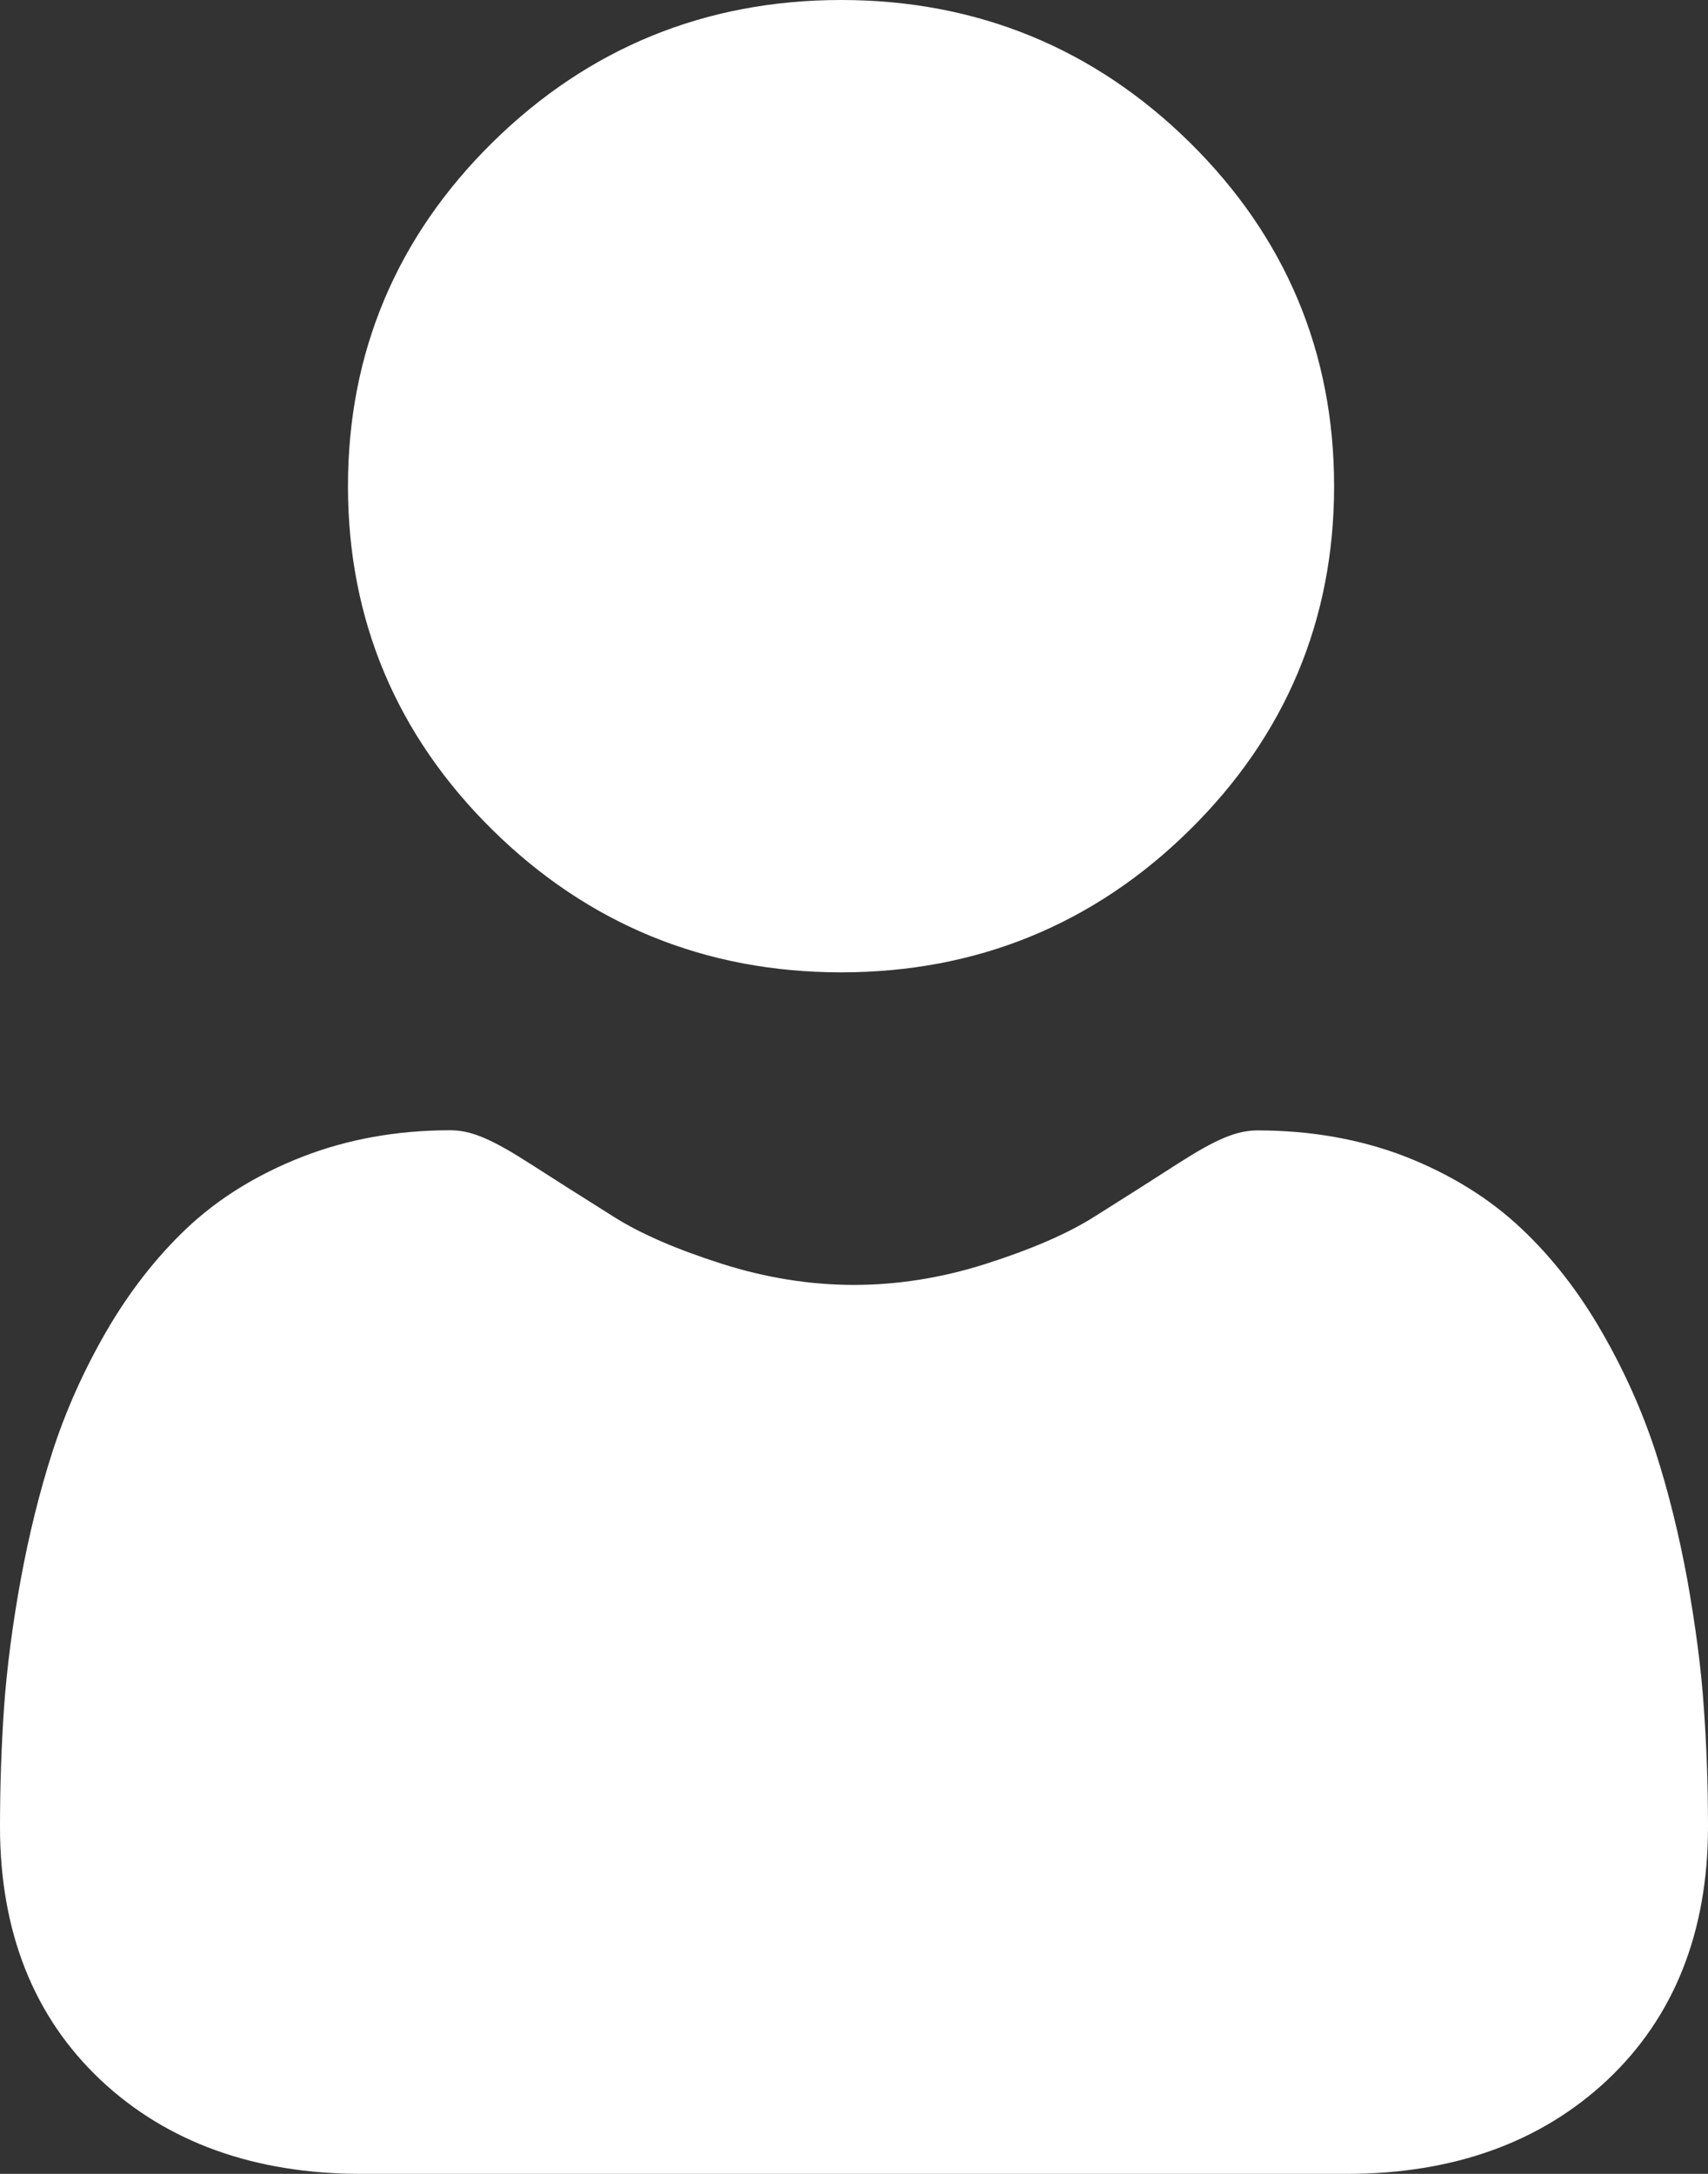
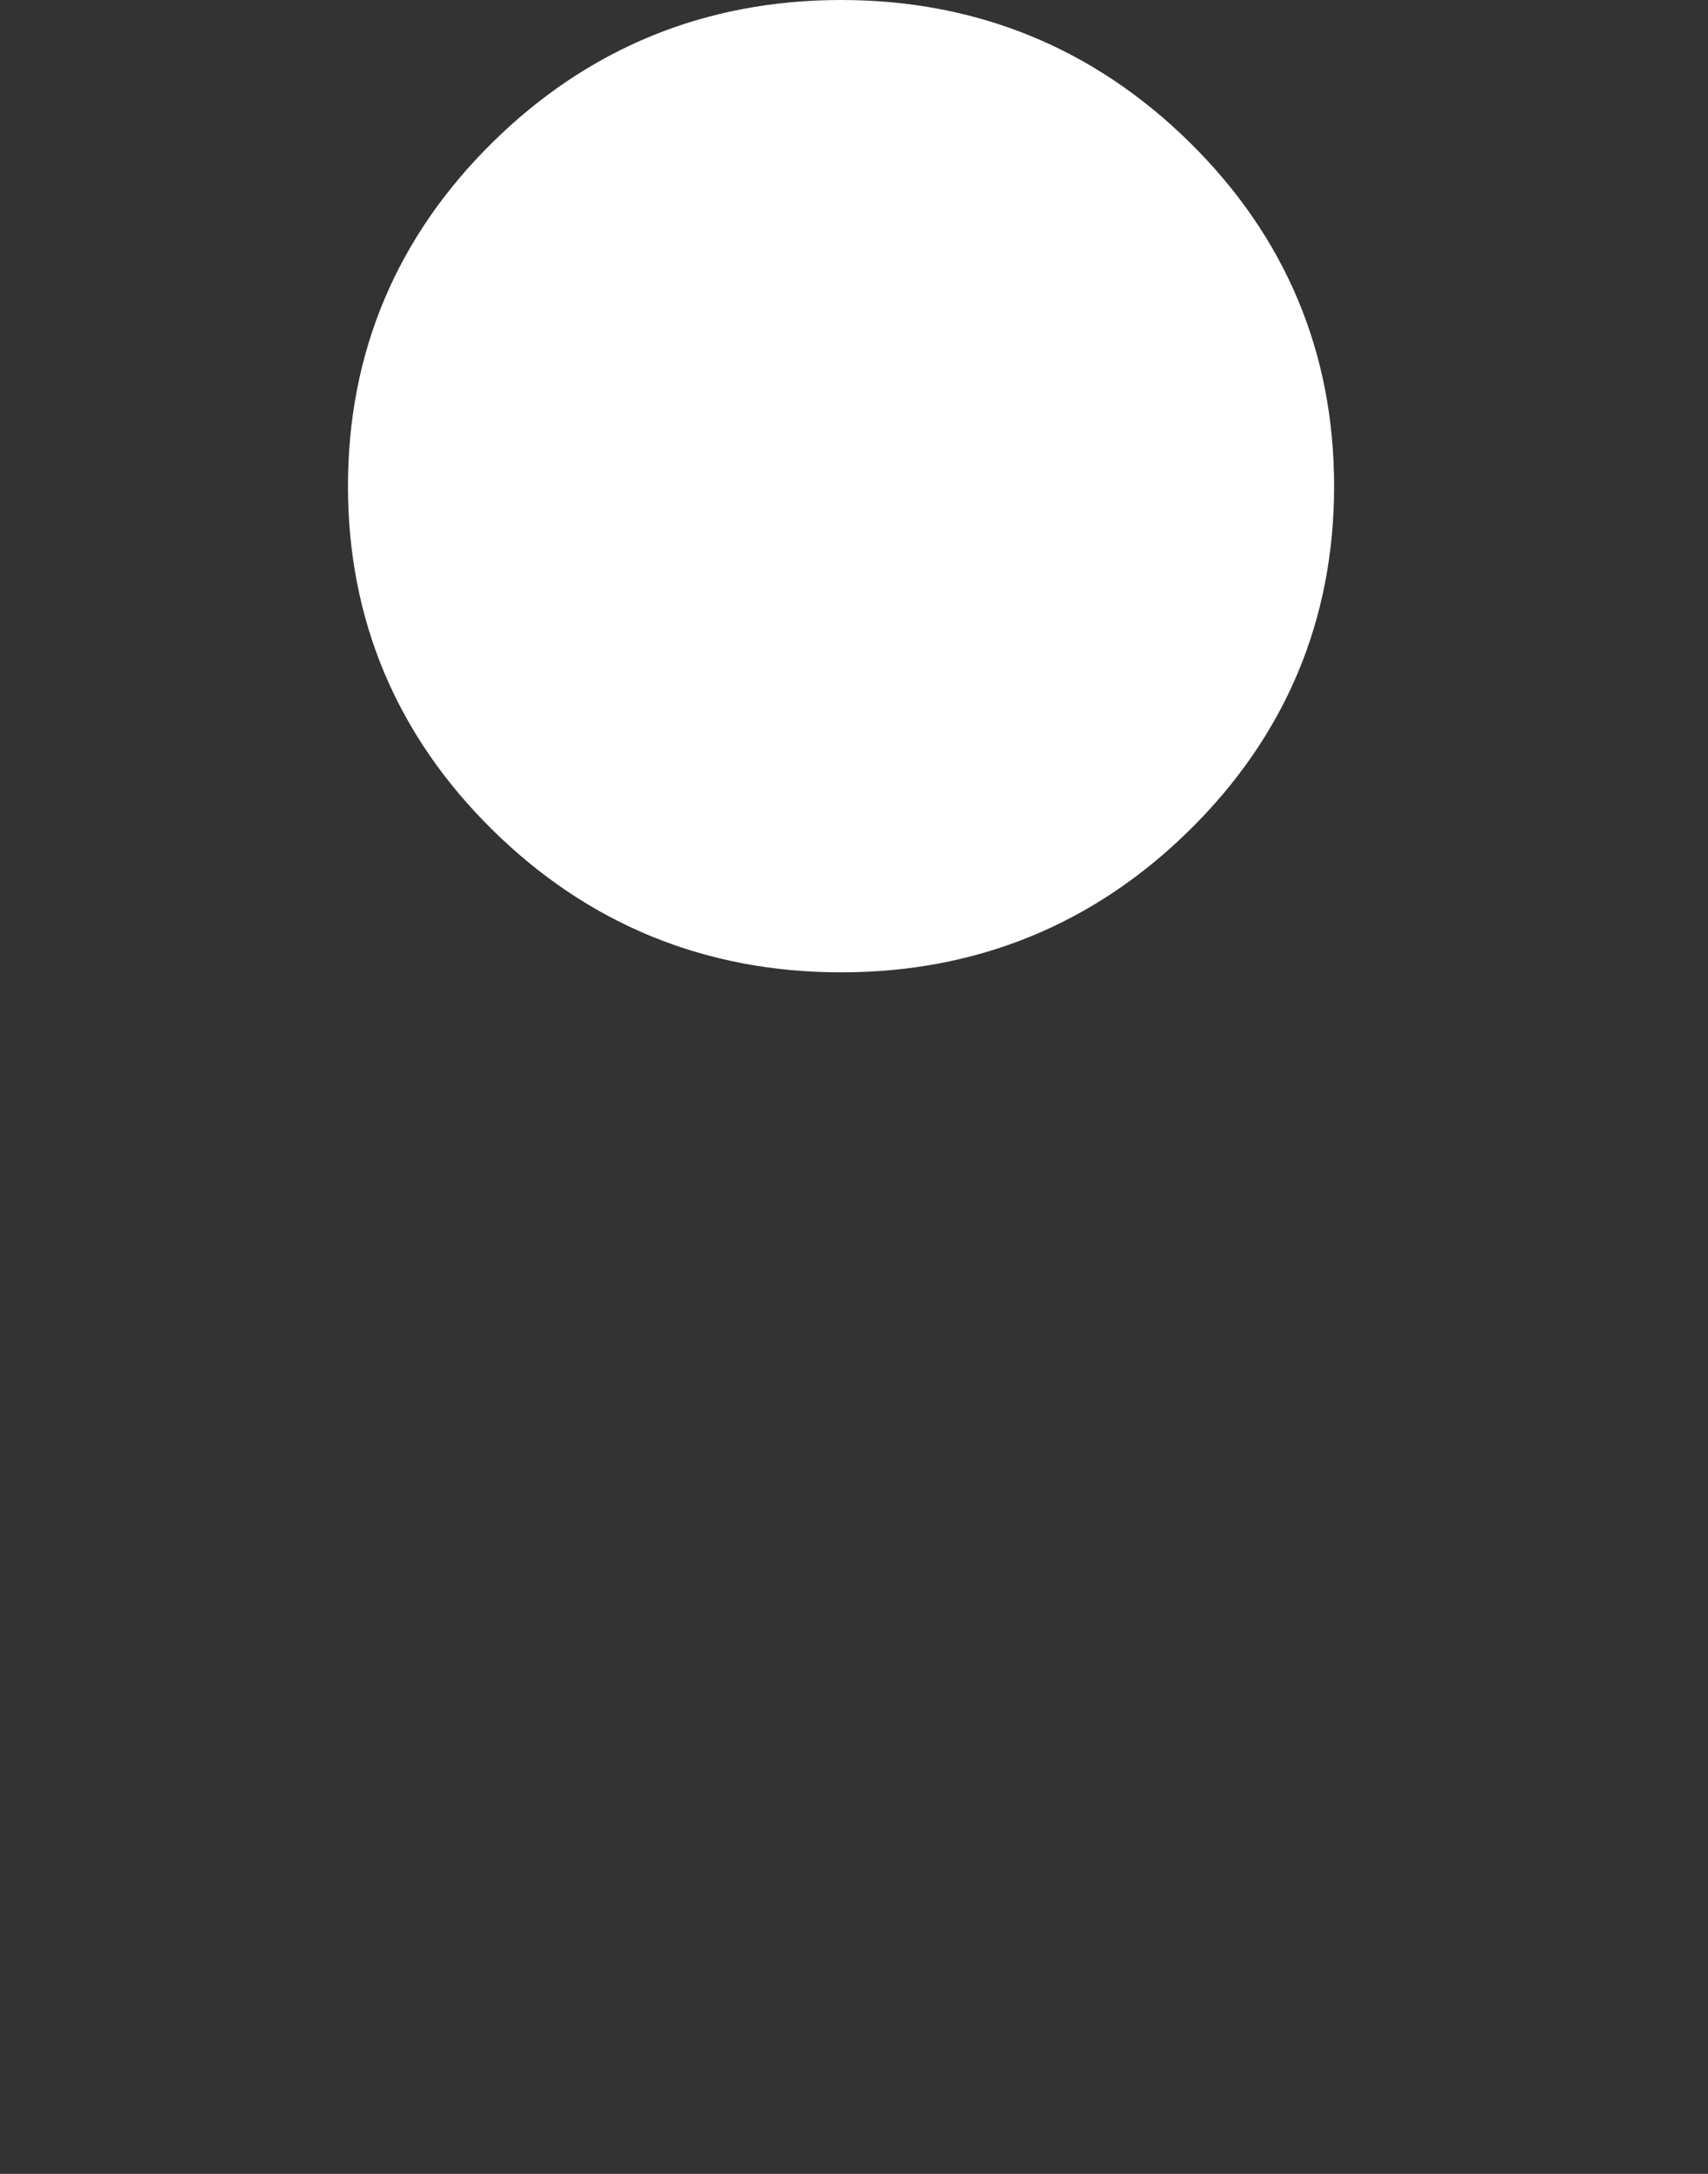
<svg xmlns="http://www.w3.org/2000/svg" width="11" height="14" viewBox="0 0 11 14" fill="none">
  <rect x="0" y="0" width="11" height="14" fill="#333333" stroke="none" />
  <path d="M5.417 6.262C6.289 6.262 7.045 5.954 7.662 5.345C8.28 4.736 8.592 3.991 8.592 3.131C8.592 2.271 8.28 1.526 7.662 0.917C7.045 0.309 6.289 0 5.417 0C4.544 0 3.789 0.309 3.172 0.917C2.554 1.526 2.241 2.271 2.241 3.131C2.241 3.991 2.554 4.736 3.172 5.345C3.789 5.953 4.544 6.262 5.417 6.262Z" fill="white" />
-   <path d="M10.973 10.996C10.956 10.743 10.919 10.467 10.867 10.175C10.813 9.881 10.744 9.603 10.662 9.349C10.576 9.086 10.46 8.827 10.317 8.579C10.169 8.321 9.994 8.096 9.798 7.912C9.593 7.718 9.342 7.563 9.052 7.449C8.763 7.337 8.443 7.28 8.1 7.28C7.965 7.28 7.835 7.334 7.584 7.495C7.429 7.595 7.248 7.71 7.046 7.837C6.873 7.946 6.639 8.047 6.35 8.139C6.069 8.229 5.782 8.275 5.5 8.275C5.217 8.275 4.931 8.229 4.649 8.139C4.36 8.047 4.126 7.946 3.954 7.837C3.753 7.711 3.572 7.596 3.415 7.495C3.164 7.334 3.034 7.279 2.899 7.279C2.557 7.279 2.236 7.337 1.947 7.45C1.657 7.563 1.406 7.718 1.201 7.912C1.006 8.097 0.831 8.321 0.682 8.579C0.539 8.827 0.423 9.086 0.338 9.349C0.256 9.603 0.187 9.881 0.133 10.175C0.08 10.466 0.044 10.743 0.026 10.997C0.009 11.245 0 11.504 0 11.764C0 12.443 0.219 12.992 0.65 13.397C1.076 13.797 1.64 14 2.326 14H8.674C9.36 14 9.923 13.797 10.35 13.397C10.781 12.992 11 12.443 11 11.764C11 11.502 10.991 11.244 10.973 10.996Z" fill="white" />
</svg>